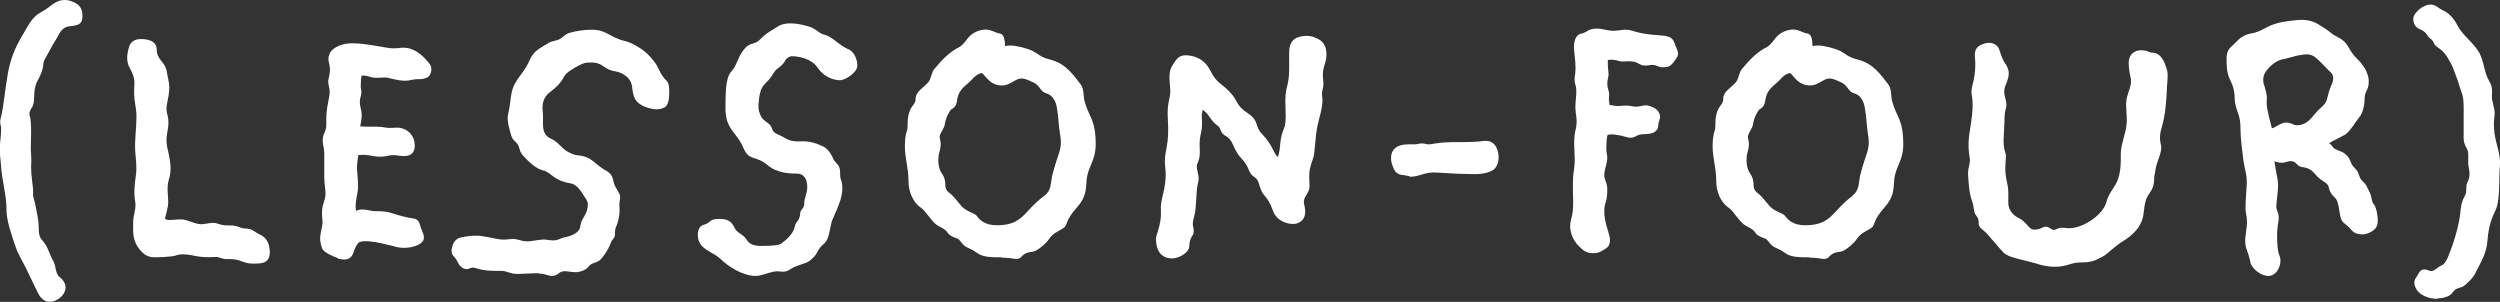
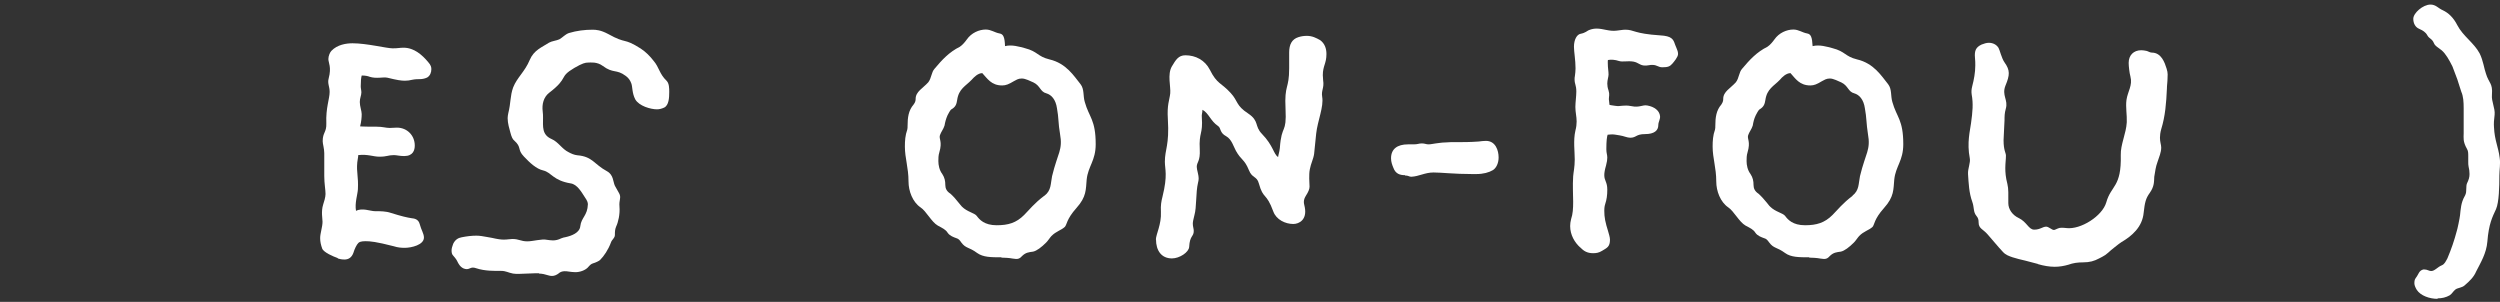
<svg xmlns="http://www.w3.org/2000/svg" id="_レイヤー_2" data-name="レイヤー 2" viewBox="0 0 158.28 19.11">
  <rect x="0" y="0" width="158.28" height="19.11" fill="#333333" stroke="none" />
  <defs>
    <style>
      .cls-1 {
        fill: #fff;
      }
    </style>
  </defs>
  <g id="_デザイン" data-name="デザイン">
    <g>
-       <path class="cls-1" d="M3.15,19.11c-.34,0-.61-.25-.78-.63l-.76-1.57c-.19-.34-.36-.69-.53-1.03l-.23-.65-.13-.42c-.19-.57-.31-1.09-.31-1.55,0-.99-.27-1.62-.36-2.94l-.06-.63v-.36c0-.17.02-.34.04-.5.02-.21.04-.44.04-.65,0-.08,0-.15-.02-.21-.02-.06-.04-.15-.04-.23,0-.15.04-.29.08-.44.12-.5.25-1.74.38-2.48.15-.99.48-1.83.99-2.65.29-.5.57-1.09,1.09-1.37.76-.4.88-.8,1.6-.8.19,0,.4.08.63.19.31.17.44.44.44.82,0,.48-.19.59-.78.65-.34.02-.57.23-.73.55-.11.21-.23.4-.36.61l-.44.8c-.08.15-.17.29-.17.48-.02.29-.15.61-.29.88-.21.34-.29.71-.29,1.22,0,.25-.04.48-.17.65-.1.17-.17.32-.1.5.06.17.08.59.08,1.05l-.02.92c0,.13,0,.27.02.44.02.25.02.52,0,.8,0,.27.02.57.06.86.04.29.08.59.06.88,0,.15.11.5.13.59.06.29.23,1.03.23,1.49,0,.42.04.63.23.84.36.38.44.88.71,1.34.17.29.08.76.42,1.01.23.19.34.42.34.63,0,.38-.34.76-.8.88-.06.02-.15.02-.21.02Z" />
-       <path class="cls-1" d="M15.35,16.57c-.34-.17-.69-.17-1.07-.17-.21,0-.42-.15-.67-.13-.29.02-.78.02-1.11-.04-.29-.06-.61-.13-.97-.13-.23,0-.42.1-.65.13-.38.04-.74.06-1.11.06-.27,0-.48-.08-.67-.23-.46-.4-.67-.88-.67-1.45v-.52c0-.48.21-.88.13-1.32-.1-.57-.04-1.09.04-1.64s0-1.05-.04-1.55c-.04-.76.08-1.47.08-2.2,0-.69-.21-.97-.13-2.06.02-.36-.11-.67-.27-.97-.27-.44-.21-.92-.06-1.41.08-.27.34-.44.61-.46.46-.04,1.13.08,1.13.63,0,.38.15.57.38.86.17.21.23.38.27.61.04.32.15.65.15.95,0,.17-.02.31-.04.48-.06.4-.21.82-.1,1.18.21.74-.04,1.13-.04,1.68,0,.32.08.61.15.92.11.53.17,1.07,0,1.58-.15.48-.04,1.03-.04,1.43,0,.31-.13.71-.21,1.05.11.06.15.08.36.08.15,0,.34-.04.65-.04.36,0,.71.21,1.11.29s.82-.17,1.22-.02c.71.25.76-.04,1.51.27.17.06.36.02.55.08.21.06.36.23.55.31.52.21.69.63.69,1.18,0,.4-.21.63-.59.67-.38.04-.78.04-1.11-.1Z" />
      <path class="cls-1" d="M21.36,16.33c-.23-.08-.86-.34-.96-.59-.08-.23-.13-.42-.13-.67,0-.29.15-.71.15-1.03,0-.19-.1-.65.04-1.09.06-.17.15-.48.15-.67,0-.27-.08-.65-.08-1.13v-1.45c0-.29-.1-.59-.1-.76,0-.57.25-.55.23-1.13-.04-.99.21-1.55.21-1.99,0-.36-.15-.53-.06-.86.19-.71-.02-.99-.02-1.22,0-.21.11-.44.19-.52.38-.4.95-.48,1.34-.48.9,0,2.16.32,2.54.32.36,0,.44-.04.69-.04.67,0,1.18.46,1.55.9.19.21.21.34.21.46,0,.21-.08.42-.27.53-.17.08-.34.1-.46.1-.1,0-.29,0-.48.04-.17.04-.29.06-.46.06-.25,0-.5-.04-1.11-.19-.27-.06-.69.08-1.13-.06-.1-.04-.25-.08-.5-.08-.04.15-.06.36-.06.69,0,.13.04.25.04.38,0,.19-.1.36-.1.61,0,.27.12.57.12.76,0,.21-.02.46-.1.78.08,0,.17.02.59.02h.44c.42,0,.59.08.84.08l.46-.02c.65,0,1.13.5,1.13,1.13,0,.29-.1.67-.67.67-.29,0-.48-.06-.65-.06-.38,0-.42.1-.92.1-.4,0-.73-.17-1.34-.1,0,.15-.04.25-.06.46-.06.65.08.88.04,1.7-.02.34-.21.88-.12,1.37.4-.21.9.02,1.2.02.34,0,.69,0,1.01.11.67.21,1.01.29,1.34.34.25.02.42.13.48.36.1.38.27.61.27.86,0,.46-.78.65-1.22.65-.23,0-.44-.02-.69-.1-1.13-.29-1.49-.32-1.8-.32-.27,0-.4.06-.44.11-.11.1-.25.4-.31.61-.11.32-.32.44-.57.44-.08,0-.19,0-.4-.06Z" />
      <path class="cls-1" d="M34.14,17.3h-.23l-1.05.04c-.15,0-.27,0-.38-.02-.32-.06-.44-.17-.76-.17-.4,0-1.01.02-1.58-.17-.06-.02-.12-.04-.21-.04-.04,0-.13.02-.21.06-.04.02-.1.04-.17.04s-.12-.02-.19-.04c-.23-.1-.34-.31-.42-.48-.06-.13-.21-.29-.25-.34-.08-.08-.1-.19-.1-.32s.04-.25.1-.42c.13-.27.32-.38.55-.42.31-.06.61-.1.92-.1.21,0,.44.04.65.08l.34.06c.34.08.57.11.74.11.25,0,.4-.04.55-.04.42,0,.53.15.95.15.34,0,.94-.17,1.22-.1.13.02.29.04.4.04.17,0,.34-.04.52-.13.08-.04.19-.06.29-.08.36-.08.88-.27.92-.69.06-.55.46-.67.48-1.39,0-.1-.04-.23-.19-.44-.21-.32-.48-.82-.9-.88-1.13-.19-1.2-.69-1.74-.82-.44-.1-.84-.48-1.22-.88-.44-.46-.12-.57-.61-1.01-.1-.08-.17-.21-.25-.52-.06-.23-.17-.57-.17-.9,0-.1.02-.21.04-.31.17-.67.11-1.09.31-1.64.25-.63.74-.99,1.05-1.74.27-.63.78-.8,1.22-1.09.17-.1.48-.13.65-.21.23-.13.36-.31.61-.4.5-.15,1.01-.21,1.49-.21.23,0,.52.02.99.27,1.2.67.94.21,2.06.92.32.21.59.48.82.78.36.42.36.82.82,1.26.17.17.17.48.17.71,0,.36-.02.84-.32.99-.17.08-.32.11-.46.11-.4,0-1.13-.21-1.37-.63-.21-.4-.17-.8-.25-1.01s-.17-.34-.36-.48c-.59-.44-.78-.13-1.45-.63-.36-.27-.78-.21-.92-.21-.19,0-.36.04-.88.34-1.03.61-.31.59-1.6,1.58-.34.27-.46.71-.4,1.18.02.13.02.27.02.4,0,.55-.08,1.07.54,1.34.44.19.65.63,1.09.84.15.08.34.17.55.19.96.08,1.05.57,1.87,1.01.42.23.38.67.5.92l.27.48c.15.27-.02.42.02.84.04.48-.08.99-.21,1.26-.08.19-.08.34-.08.53,0,.21-.19.29-.25.48-.17.46-.44.86-.69,1.11-.06.06-.29.17-.44.21-.13.04-.19.1-.34.27-.17.17-.48.29-.78.29-.15,0-.29-.02-.44-.04-.08-.02-.17-.02-.25-.02-.15,0-.29.06-.36.13-.13.1-.27.17-.44.17-.08,0-.17-.02-.23-.04-.19-.06-.38-.11-.59-.11Z" />
-       <path class="cls-1" d="M45.57,16.36c-.17-.17-.38-.27-.57-.38-.42-.25-.82-.48-.82-1.13,0-.36.15-.57.42-.63.08-.02.25-.11.29-.15.19-.19.4-.21.65-.21.53,0,.78.15.97.57.17.36.54.36.8.8.17.27.55.34.82.34.57,0,1.18-.02,1.34-.15.4-.31.76-.63.86-1.11.08-.38.29-.23.34-.86.02-.19.27-.27.25-.59-.02-.23.19-.63.19-1.01,0-.27-.06-.48-.15-.61-.15-.19-.29-.25-.57-.25-.34,0-1.2-.02-1.78-.53-.78-.65-1.18-.23-1.55-1.11-.46-1.07-1.15-1.13-1.13-2.58.02-.84-.02-1.83.38-2.25.32-.34.4-.86.71-1.28.29-.4.46-.42.63-.48.13-.04.29-.08.46-.25s.31-.32.65-.53l.4-.25c.27-.19.55-.25.86-.25.36,0,.73.06,1.22.21.21.06.36.17.48.25.12.08.27.21.44.25.34.08.59.29.84.48.29.23.5.36.78.48.29.15.5.59.5,1.01,0,.44-.78.92-1.09.92-.44,0-1.05-.23-1.41-.78-.44-.65-1.34-.74-1.64-.74-.1,0-.29.06-.4.23-.08.17-.21.31-.34.42-.31.21-.38.34-.52.57-.42.67-.76.42-.86,1.85-.02.32.06.53.15.71.08.19.23.29.48.48.32.23.13.48.55.67.69.29.65.5,1.6.46.42-.02.84.1,1.24.29.27.1.5.36.67.71.04.15.15.27.23.36.15.15.25.29.25.65,0,.17,0,.31.06.44.06.17.08.36.08.53,0,.57-.25,1.11-.48,1.64-.06.17-.17.34-.21.52-.19.8-.15,1.09-.57,1.43-.13.11-.23.25-.36.5-.06.15-.23.29-.32.38-.32.34-.88.32-1.36.65-.42.29-.63.06-1.05.15-.4.08-.8.27-1.13.27-.78,0-1.72-.55-2.29-1.13Z" />
      <path class="cls-1" d="M63.4,16.29c-.65,0-1.15,0-1.53-.27-.54-.4-.71-.27-1.01-.67-.1-.15-.17-.23-.31-.27-.17-.06-.42-.15-.55-.34-.13-.21-.32-.29-.63-.46-.4-.23-.73-.92-1.09-1.15-.5-.34-.76-1.03-.76-1.64,0-.88-.23-1.47-.23-2.21,0-.36.02-.71.15-1.07.02-.06.02-.17.02-.23,0-.55.06-.99.38-1.36.13-.17.13-.29.13-.36,0-.46.46-.67.8-1.05.21-.27.19-.63.4-.86.48-.57.92-1.05,1.6-1.39.17-.11.34-.32.44-.46.29-.42.78-.63,1.2-.63.34,0,.55.19.88.25.23.04.32.23.34.8.44-.11.92.04,1.26.13.82.21.78.52,1.55.71,1.07.25,1.55,1.05,1.97,1.57.25.32.15.74.27,1.13.27.97.69,1.11.69,2.67,0,1.05-.48,1.39-.57,2.23-.06.63,0,1.09-.65,1.81-.65.73-.59,1.05-.74,1.2-.23.21-.54.27-.84.57-.08.08-.25.34-.34.42-.29.29-.59.52-.82.57-.29.04-.46.06-.67.25-.19.21-.29.25-.63.19-.19-.04-.55-.06-.71-.06ZM66.13,12.39c.44-.34.38-.76.48-1.24.36-1.49.69-1.64.5-2.69-.11-.61-.08-1.03-.19-1.6-.08-.57-.36-.86-.67-.95-.4-.1-.38-.48-.82-.69-.19-.08-.5-.25-.74-.25s-.36.1-.5.17c-.32.19-.5.27-.74.27-.69,0-.94-.44-1.26-.78-.27,0-.52.25-.67.42-.38.4-.82.57-.92,1.28-.04.27-.1.44-.36.59-.08.04-.19.27-.25.38-.1.23-.15.42-.19.65-.06.21-.23.42-.29.61-.08.25.17.38-.04,1.09-.06.19-.06.38-.06.55,0,.25.06.57.25.82.15.23.19.44.19.69,0,.21.08.4.32.55.19.17.36.36.52.57.06.06.13.17.21.25.34.34.8.4.94.59.17.23.48.59,1.26.59.74,0,1.24-.15,1.74-.65.34-.34.63-.73,1.28-1.22Z" />
      <path class="cls-1" d="M73.18,15.18c0-.34.36-.97.32-1.76-.02-.44.02-.65.1-.97.34-1.37.15-1.72.15-2.21,0-.8.29-1.03.19-2.69-.06-.94.1-1.18.15-1.64.04-.42-.19-1.2.1-1.7.25-.42.42-.71.86-.71.65,0,1.24.31,1.55.92.46.92.71.8,1.32,1.47.48.52.31.78,1.11,1.3.71.48.38.78.86,1.28.74.76.74,1.3,1.03,1.47.02-.17.08-.29.11-.57.11-1.55.44-.84.36-2.48-.08-1.58.23-1.2.23-2.58v-.99c0-.5.17-.84.59-.97.19-.06.36-.08.53-.08.34,0,.59.13.84.27.29.21.4.53.4.88,0,.61-.23.74-.23,1.34,0,.11.02.19.02.32.08.5-.13.63-.06,1.05.11.63-.29,1.51-.38,2.33l-.13,1.28c-.04.31-.21.63-.27.97-.04.19-.04.38-.04.59l.02.52c0,.15-.08.34-.23.57-.08.13-.13.25-.13.4,0,.11.04.21.06.34.15.78-.36,1.05-.73,1.05-.5,0-1.07-.27-1.26-.78-.46-1.26-.63-.74-.92-1.79-.13-.48-.42-.31-.63-.84-.29-.71-.48-.61-.82-1.22-.15-.27-.27-.73-.61-.92-.44-.23-.32-.52-.52-.65-.48-.32-.59-.82-.99-1.03,0,.21-.06.29-.04.46.08,1.13-.19.92-.13,2.04.04.78-.19.8-.19,1.11,0,.21.12.46.12.76,0,.08-.02.17-.04.25-.15.63-.08,1.55-.23,2.06-.06.25-.1.4-.1.53,0,.19.06.31.06.46,0,.38-.25.27-.29,1.01-.02.34-.61.73-1.09.73-.67,0-1.01-.5-1.01-1.2Z" />
      <path class="cls-1" d="M88.95,11.09c-.31,0-.59-.08-.73-.46-.08-.19-.15-.38-.15-.61,0-.59.4-.88,1.07-.88h.36c.27,0,.32-.06.52-.06.19,0,.27.06.42.06s.29-.04.46-.06c.19-.02.4-.06.59-.06l.36-.02h.38c.4,0,.84,0,1.39-.04.17-.02.29-.04.46-.04.61,0,.8.61.8,1.05,0,.36-.15.67-.36.8-.25.15-.61.25-1.05.25h-.27c-1.13,0-1.93-.1-2.44-.1-.55,0-.92.25-1.41.27-.15,0-.17-.08-.4-.08Z" />
      <path class="cls-1" d="M100.06,15.68c-.36-.32-.65-.8-.65-1.37,0-.13.02-.29.06-.44.11-.32.13-.67.13-1.09,0-.46-.04-1.01,0-1.62.02-.27.1-.57.1-1.07s-.1-1.2.04-1.81c.06-.23.08-.42.08-.59,0-.32-.08-.57-.08-.92,0-.27.06-.69.06-.97,0-.42-.11-.46-.11-.78,0-.06,0-.13.02-.21.02-.15.04-.31.04-.48,0-.53-.1-1.05-.1-1.37,0-.46.19-.78.42-.82.31-.06.42-.19.52-.23.19-.08.36-.1.5-.1.42,0,.8.19,1.26.13.23-.02.38-.06.55-.06.57,0,.53.25,2.21.36.36.02.57.08.69.17.21.15.21.36.34.63.06.13.1.25.1.38,0,.19-.25.48-.36.61-.15.17-.27.23-.63.23-.27,0-.34-.15-.63-.15-.06,0-.15,0-.23.02-.1.02-.17.02-.25.02-.31,0-.4-.19-.73-.25-.38-.06-.67.04-.92-.04-.23-.08-.5-.1-.69-.06-.02.13,0,.27,0,.42,0,.1.04.29.04.5,0,.15-.08.34-.08.57,0,.13.02.27.08.44.08.25.02.38.02.55l.04.36s.17.04.36.06c.36.06.5-.08,1.03.02.52.11.69-.1,1.01-.04.44.08.76.32.8.67.02.21-.11.36-.11.57,0,.34-.25.57-.84.57s-.54.23-.94.23c-.19,0-.4-.11-.67-.15-.15-.02-.32-.06-.44-.06-.08,0-.15,0-.32.02-.04.13-.08.36-.08.92,0,.25.06.34.06.53,0,.13-.02.27-.08.5-.08.27-.11.46-.11.61,0,.36.19.42.19.92,0,.36-.04.63-.13.9-.06.17-.06.38-.06.42,0,.44.06.73.25,1.34.11.36.11.46.11.5,0,.46-.19.52-.5.71-.21.13-.38.15-.57.15-.36,0-.59-.13-.8-.36Z" />
      <path class="cls-1" d="M114.55,16.29c-.65,0-1.16,0-1.53-.27-.55-.4-.71-.27-1.01-.67-.11-.15-.17-.23-.32-.27-.17-.06-.42-.15-.55-.34-.13-.21-.31-.29-.63-.46-.4-.23-.74-.92-1.09-1.15-.5-.34-.76-1.03-.76-1.64,0-.88-.23-1.47-.23-2.21,0-.36.02-.71.15-1.07.02-.06.02-.17.02-.23,0-.55.06-.99.38-1.36.12-.17.12-.29.12-.36,0-.46.46-.67.8-1.05.21-.27.19-.63.4-.86.48-.57.92-1.05,1.6-1.39.17-.11.34-.32.44-.46.29-.42.78-.63,1.2-.63.34,0,.55.19.88.25.23.04.31.23.34.8.44-.11.92.04,1.26.13.82.21.78.52,1.55.71,1.07.25,1.55,1.05,1.97,1.57.25.32.15.74.27,1.13.27.97.69,1.11.69,2.67,0,1.05-.48,1.39-.57,2.23-.06.63,0,1.09-.65,1.81-.65.73-.59,1.05-.73,1.2-.23.21-.55.27-.84.57-.08.08-.25.34-.34.42-.29.29-.59.52-.82.57-.29.04-.46.06-.67.25-.19.21-.29.25-.63.19-.19-.04-.55-.06-.71-.06ZM117.28,12.39c.44-.34.38-.76.48-1.24.36-1.49.69-1.64.5-2.69-.1-.61-.08-1.03-.19-1.6-.08-.57-.36-.86-.67-.95-.4-.1-.38-.48-.82-.69-.19-.08-.5-.25-.73-.25s-.36.1-.5.17c-.31.19-.5.27-.73.27-.69,0-.95-.44-1.26-.78-.27,0-.53.25-.67.42-.38.4-.82.57-.92,1.28-.04.27-.11.44-.36.59-.08.04-.19.27-.25.38-.11.23-.15.42-.19.65-.06.21-.23.42-.29.61-.08.25.17.38-.04,1.09-.06.19-.06.38-.06.55,0,.25.06.57.25.82.15.23.19.44.19.69,0,.21.08.4.31.55.19.17.36.36.53.57.06.06.12.17.21.25.34.34.8.4.95.59.17.23.48.59,1.26.59.73,0,1.24-.15,1.74-.65.34-.34.63-.73,1.28-1.22Z" />
      <path class="cls-1" d="M129.02,16.71l-.8-.21c-.27-.06-.55-.13-.8-.21-.23-.08-.44-.15-.61-.34-.34-.36-.63-.73-.97-1.11-.29-.34-.57-.36-.57-.76,0-.15-.02-.27-.13-.4s-.15-.27-.17-.42c-.02-.15-.04-.31-.1-.48-.21-.57-.23-1.18-.27-1.76-.02-.36.17-.71.11-1.01-.19-.97.02-1.74.08-2.21.1-.73.15-1.22.04-1.83-.02-.17-.02-.29.04-.53.1-.38.19-.84.19-1.3,0-.15,0-.31-.02-.48-.04-.46.06-.67.42-.84.15-.06.31-.11.46-.11.25,0,.48.11.61.32.08.13.19.65.38.92.36.5.34.8.06,1.47-.25.63.19.9.02,1.47-.08.27-.08.5-.08.73l-.02.4-.04.86c0,.65.15.8.15.97,0,.25-.04.48-.04.8,0,.25.02.57.13.99.08.31.06.69.06,1.22,0,.4.27.76.65.94.53.25.63.74.99.74.38,0,.53-.19.76-.19.15,0,.36.21.48.21.06,0,.08-.02.27-.1.13-.06.34-.04.53-.02.9.11,2.27-.76,2.52-1.62.31-1.11.97-.95.92-3-.02-.67.34-1.36.38-2.08.02-.46-.08-.95-.02-1.41.08-.55.4-.92.25-1.49-.06-.21-.11-.65-.11-.86,0-.48.31-.8.8-.8.1,0,.21.02.32.04.1.02.23.11.34.11.61,0,.82.63.94,1.01.1.29.06.48.06.61,0,.23-.04.46-.04.67-.04.88-.1,1.72-.36,2.56-.06.21-.08.4-.08.55,0,.13.02.23.04.34.02.08.04.19.04.27,0,.31-.13.59-.23.9-.12.32-.15.59-.21.95-.02.29.02.59-.29,1.03-.25.34-.31.61-.38,1.24-.08.92-.76,1.49-1.41,1.87-.23.15-.44.34-.65.5-.12.11-.25.23-.38.32-.13.08-.25.15-.38.21-.31.17-.61.25-1.01.25-.36,0-.63.04-.94.15-.27.08-.57.13-.86.13-.34,0-.69-.06-1.07-.17Z" />
-       <path class="cls-1" d="M142.48,16.61c-.17-.86-.44-.92-.29-1.83.17-1.11-.02-.99-.02-1.68,0-.48.08-1.22.08-1.6,0-.4-.1-.67-.21-1.3-.08-.65-.19-1.43-.19-2.04,0-.9-.23-1.01-.34-1.64-.06-.34.04-.76-.31-1.45-.25-.48-.23-1.03-.23-1.36,0-.42.15-.61.23-.69l.57-.55c.15-.15.44-.29.69-.34.44-.06.78-.25,1.05-.4.59-.32,1.3-.4,1.97-.46.48-.04.88.02,1.3.27l.46.29c.27.17.31.29.78.53.73.36.59.78,1.24,1.39.55.52.71,1.09.71,1.39,0,.67-.27.5-.27,1.28,0,.27-.13.78-.32.99-.23.27-.63.99-.97,1.15-.63.32-.73.38-.95.5.21.15.25.32.36.36.25.13.4.17.44.19.12.06.25.15.36.27.23.27.17.44.38.67.36.38.25.31.42.71.06.15.34.36.4.5l.23.46c.1.21.08.4.17.61.04.08.15.19.17.27.1.29.15.57.15.86,0,.4-.15.61-.59.8-.13.04-.23.08-.36.08-.08,0-.48,0-.69-.25-.48-.59-.67-.34-.78-1.18-.15-1.13-.34-.73-.61-1.32-.11-.21,0-.36-.38-.59-.69-.42-.59-.82-1.36-.92-.38-.04-.36-.38-.74-.38-.1,0-.25.04-.38.08-.17.06-.53,0-.65-.08.06.48.15.88.19,1.11.02.13.04.27.04.44,0,.38-.11,1.07-.11,1.3,0,.34.17.38.15.8-.02.34-.12.46-.1,1.32.02.71.1.92.15,1.01.04.11.06.21.06.32,0,.46-.31.97-.76.97-.5,0-1.07-.48-1.15-.88ZM146.39,7.41c.17-.21.36-.42.57-.61.15-.13.32-.27.4-.65.19-.82.36-.84.36-1.22,0-.17-.1-.32-.19-.38-.27-.25-.65-.69-.92-.9-.17-.15-.36-.21-.59-.21-.11,0-.21.02-.34.04-.17.02-.34.06-.5.11l-.5.13c-.4.06-.71.23-1.05.59-.25.27-.34.5-.34.73,0,.08,0,.19.04.29.08.25.21.69.19.9-.06.48.08.97.32,1.89.21-.02.54-.36.9-.36s.42.17.69.17c.38,0,.69-.19.96-.52Z" />
      <path class="cls-1" d="M154.33,18.92c-.5,0-1.07-.19-1.32-.57-.08-.13-.15-.29-.15-.4s0-.23.08-.34c.21-.27.19-.46.48-.55h.08c.17,0,.29.1.42.1.23,0,.4-.25.67-.36.19-.08.25-.25.36-.44.25-.59.44-1.15.59-1.72.04-.1.19-.82.21-1.01.04-.38.06-.8.29-1.2.06-.11.1-.21.1-.36,0-.25.02-.42.06-.48.1-.21.15-.36.15-.57,0-.17-.02-.31-.06-.48-.02-.08-.02-.19-.02-.29v-.36c0-.17,0-.34-.08-.46-.27-.48-.21-.69-.21-.99v-1.58c0-.4-.02-.76-.15-1.05l-.19-.59-.06-.19-.31-.82c-.21-.42-.42-.8-.69-1.03-.21-.17-.4-.25-.48-.44-.13-.31-.29-.27-.42-.5-.11-.21-.29-.31-.53-.42-.23-.1-.36-.34-.36-.63,0-.36.61-.9,1.09-.9.34,0,.48.23.78.36.36.17.67.46.92.95.36.69,1.05,1.11,1.41,1.78.23.46.29.99.4,1.28.19.63.44.59.38,1.34-.04.44.21.84.17,1.26-.04.31-.06.57-.04.8.04.84.27,1.22.36,1.93.06.38-.02.76-.02,1.13,0,.69-.02,1.68-.21,2.12-.23.5-.46.92-.55,2.06-.06.74-.42,1.32-.71,1.89-.15.36-.42.61-.73.88-.17.15-.42.15-.57.25-.17.13-.21.27-.38.38-.23.13-.48.19-.76.19Z" />
    </g>
  </g>
</svg>